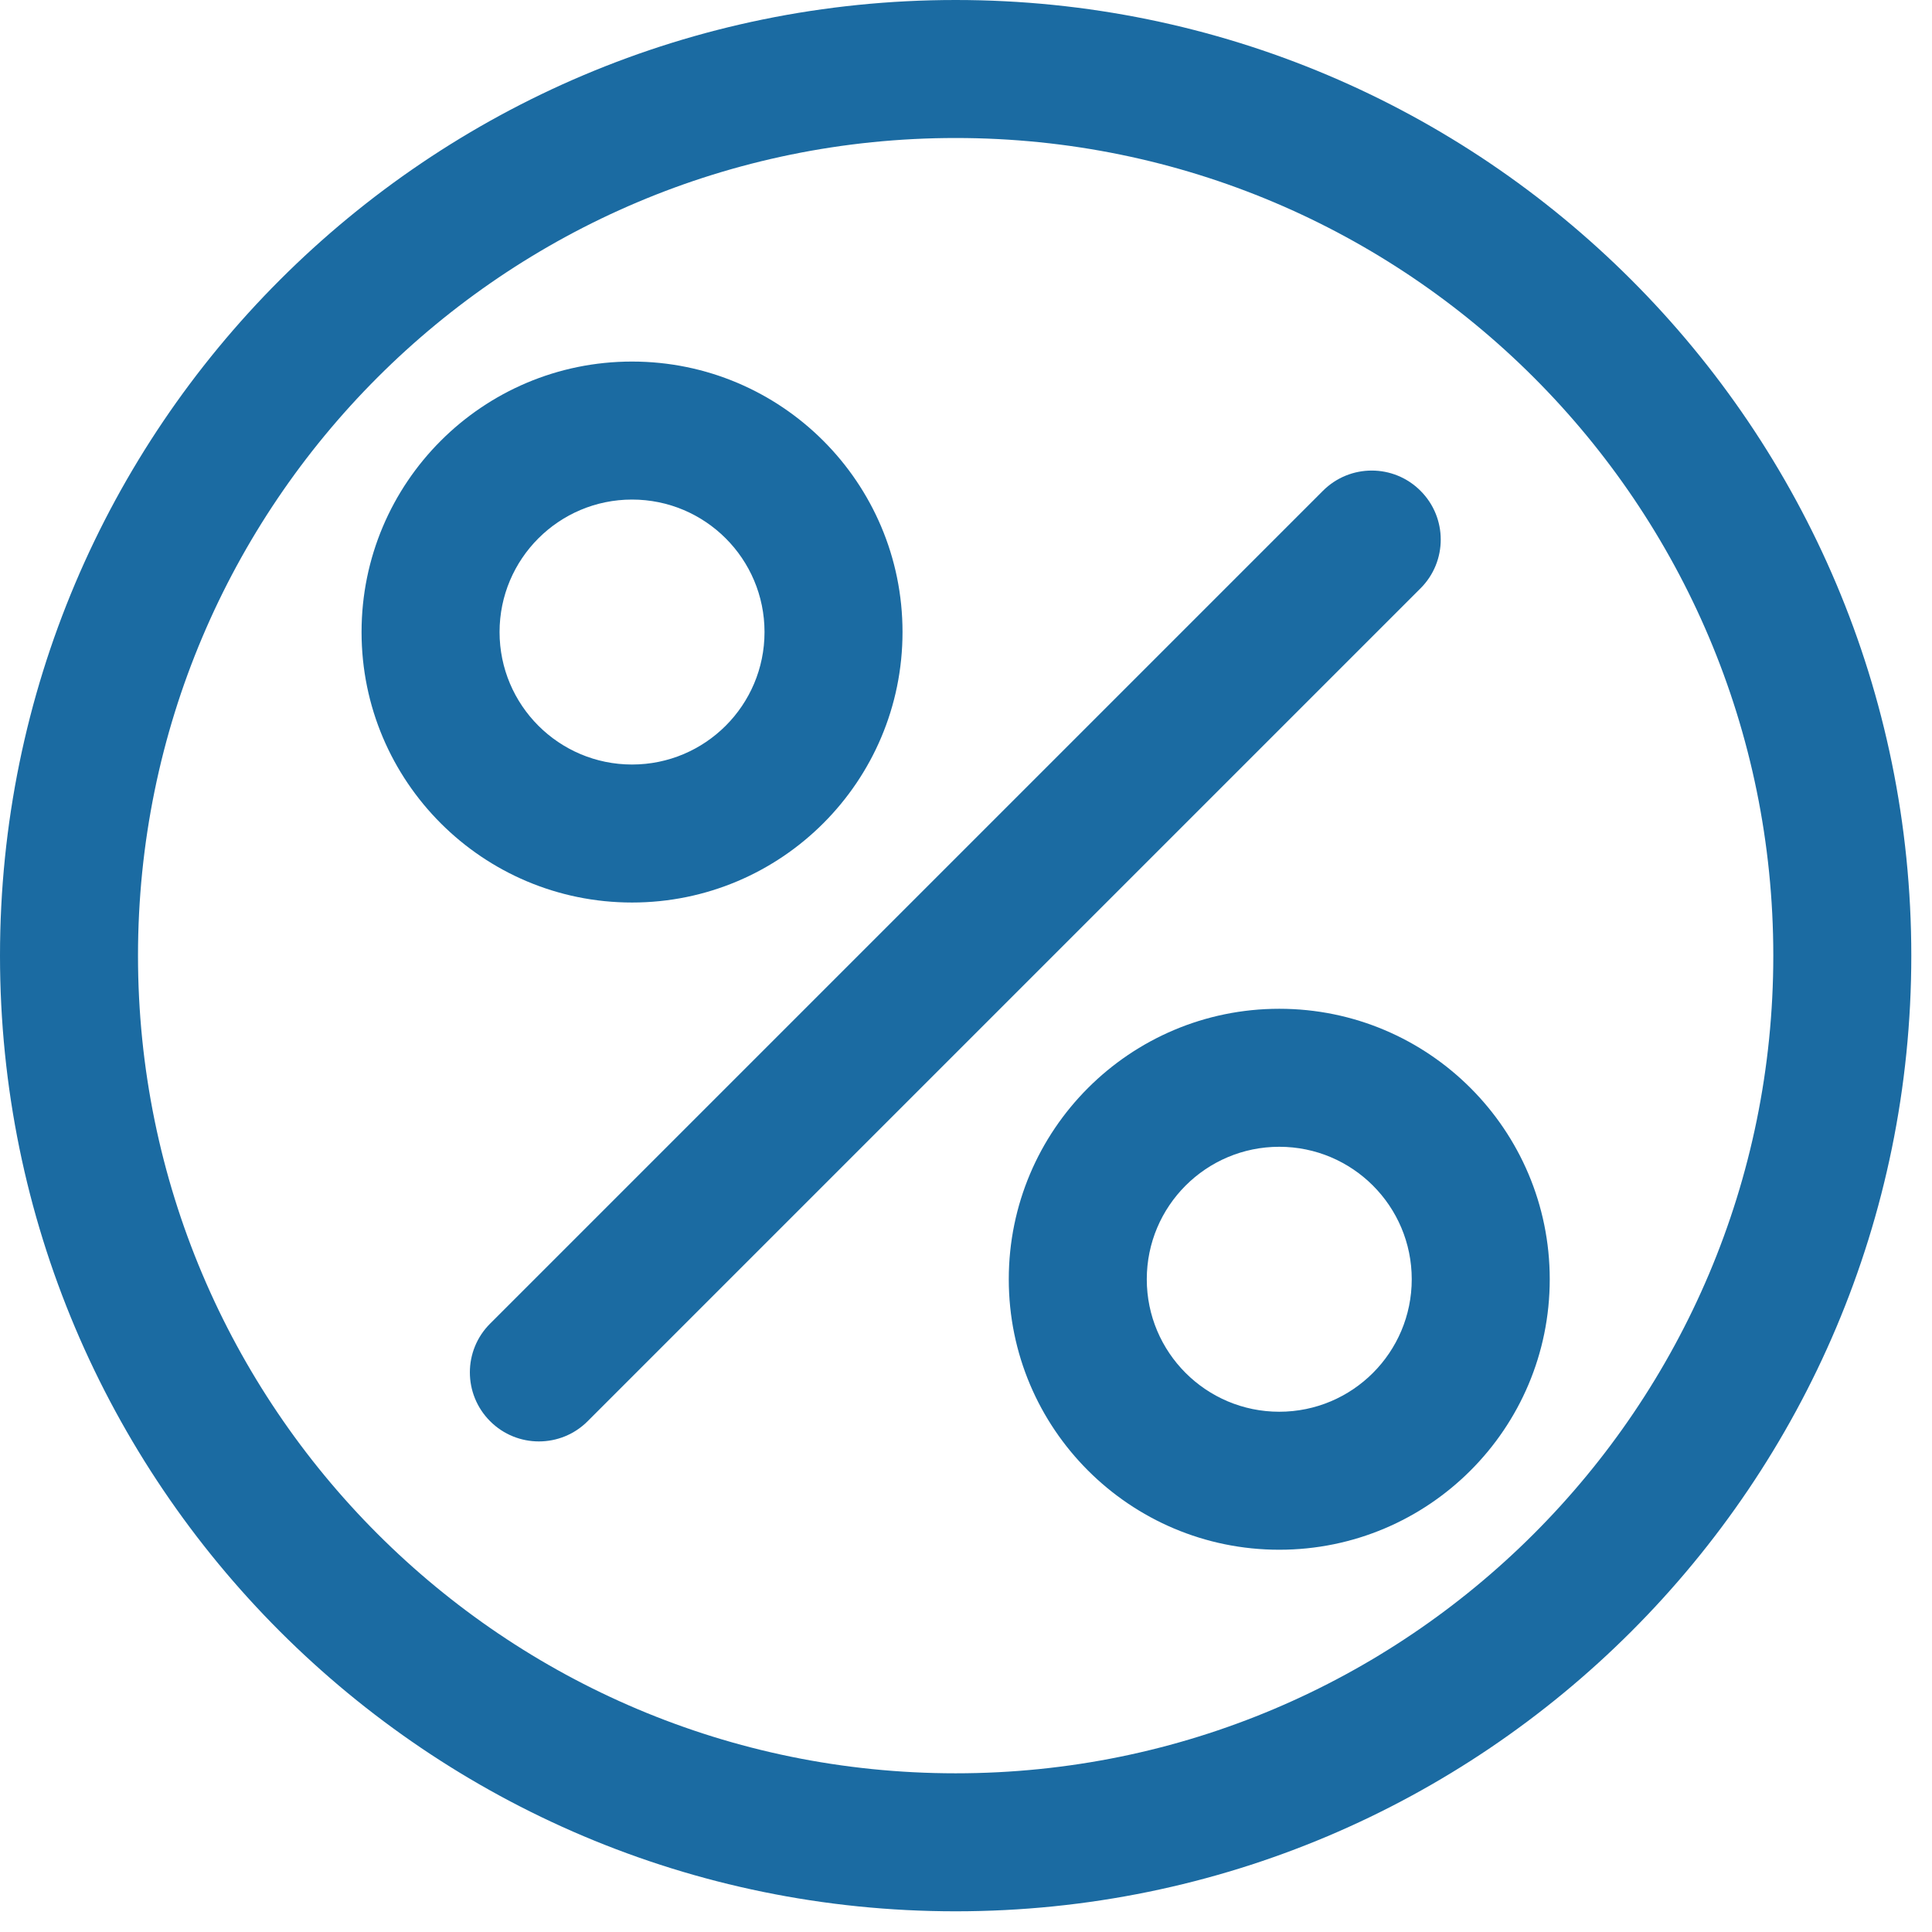
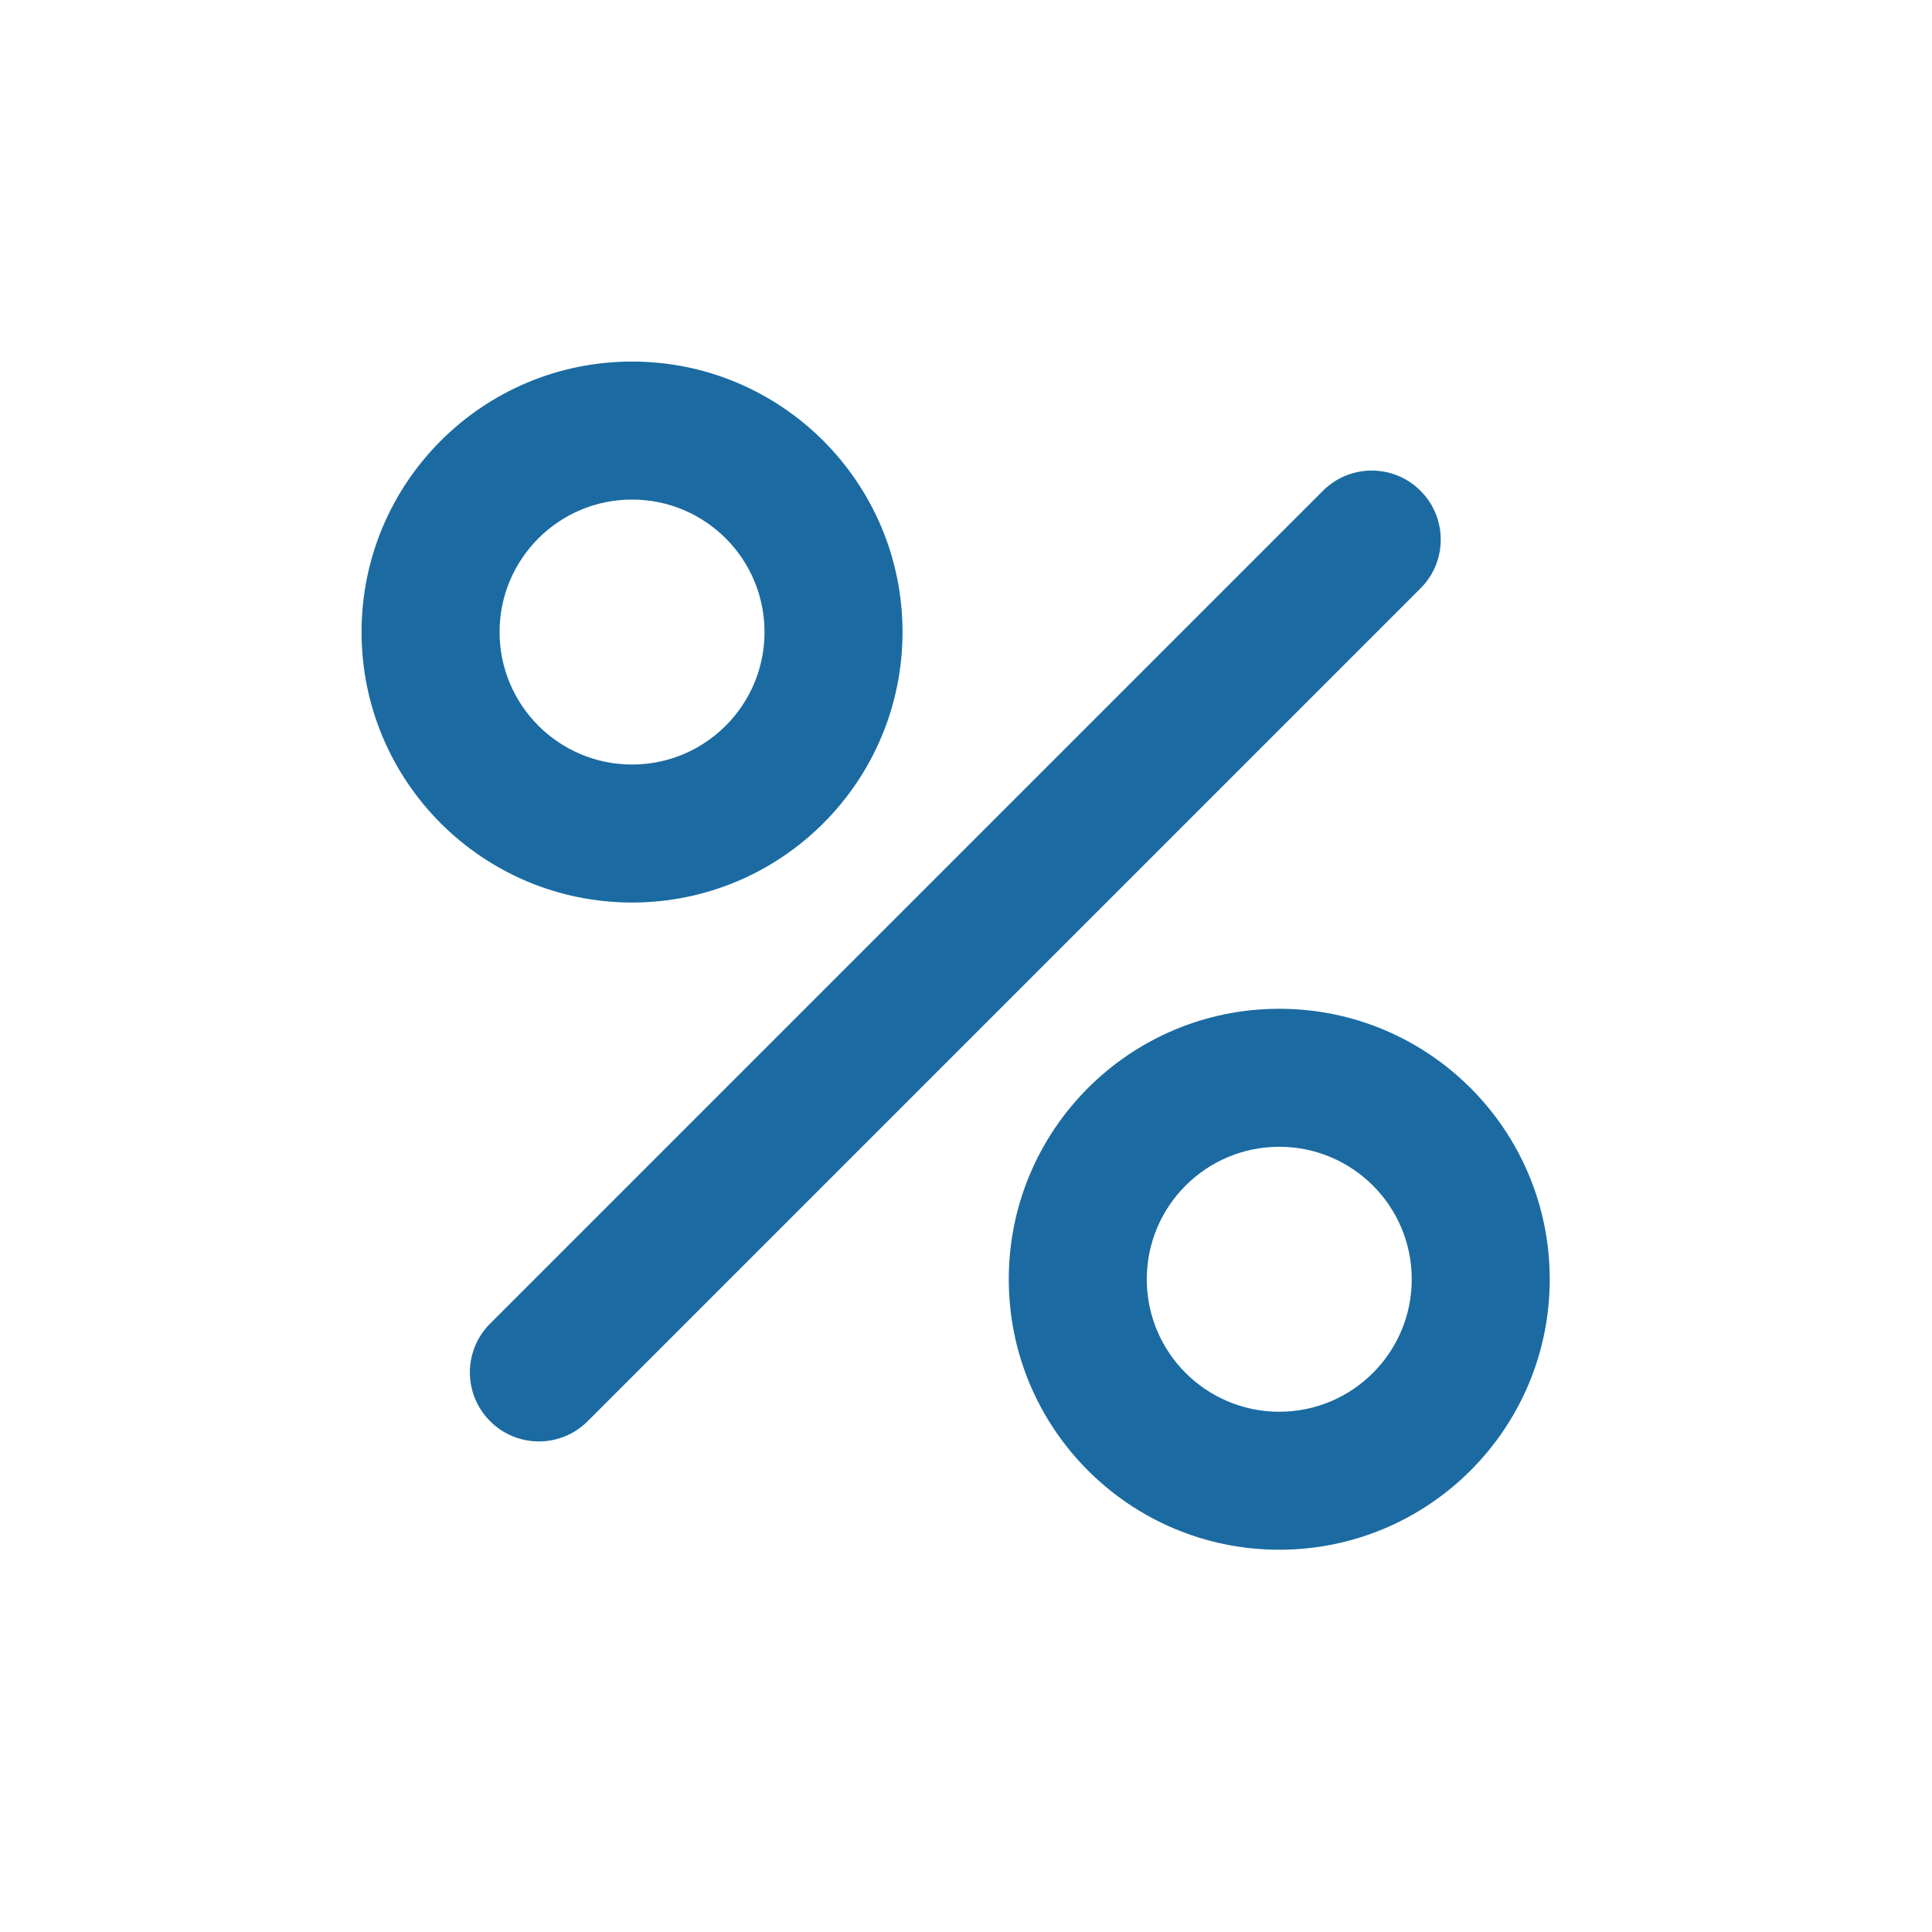
<svg xmlns="http://www.w3.org/2000/svg" width="28" height="28" viewBox="0 0 28 28" fill="none">
-   <path fill-rule="evenodd" clip-rule="evenodd" d="M13.85 2C7.305 2 2 7.305 2 13.85C2 20.395 7.305 25.7 13.85 25.7C20.395 25.7 25.7 20.395 25.7 13.85C25.7 7.305 20.395 2 13.85 2ZM0 13.85C0 6.201 6.201 0 13.85 0C21.499 0 27.7 6.201 27.7 13.85C27.7 21.499 21.499 27.7 13.85 27.7C6.201 27.7 0 21.499 0 13.85Z" fill="#1B6BA2" />
  <path fill-rule="evenodd" clip-rule="evenodd" d="M9.16 7.24C8.1 7.24 7.24 8.1 7.24 9.16C7.24 10.22 8.1 11.08 9.16 11.08C10.221 11.08 11.08 10.22 11.08 9.16C11.08 8.1 10.221 7.24 9.16 7.24ZM5.24 9.16C5.24 6.995 6.995 5.24 9.16 5.24C11.325 5.24 13.08 6.995 13.08 9.16C13.08 11.325 11.325 13.08 9.16 13.08C6.995 13.08 5.24 11.325 5.24 9.16Z" fill="#1B6BA2" />
  <path fill-rule="evenodd" clip-rule="evenodd" d="M18.54 16.62C17.48 16.62 16.62 17.48 16.62 18.54C16.62 19.6 17.48 20.46 18.54 20.46C19.601 20.46 20.46 19.6 20.46 18.54C20.46 17.48 19.601 16.62 18.54 16.62ZM14.62 18.54C14.62 16.375 16.375 14.62 18.54 14.62C20.705 14.62 22.46 16.375 22.46 18.54C22.46 20.705 20.705 22.46 18.54 22.46C16.375 22.46 14.62 20.705 14.62 18.54Z" fill="#1B6BA2" />
  <path fill-rule="evenodd" clip-rule="evenodd" d="M20.587 7.113C20.978 7.503 20.978 8.137 20.587 8.527L8.517 20.597C8.127 20.988 7.493 20.988 7.103 20.597C6.712 20.206 6.712 19.573 7.103 19.183L19.173 7.113C19.564 6.722 20.197 6.722 20.587 7.113Z" fill="#1B6BA2" />
</svg>